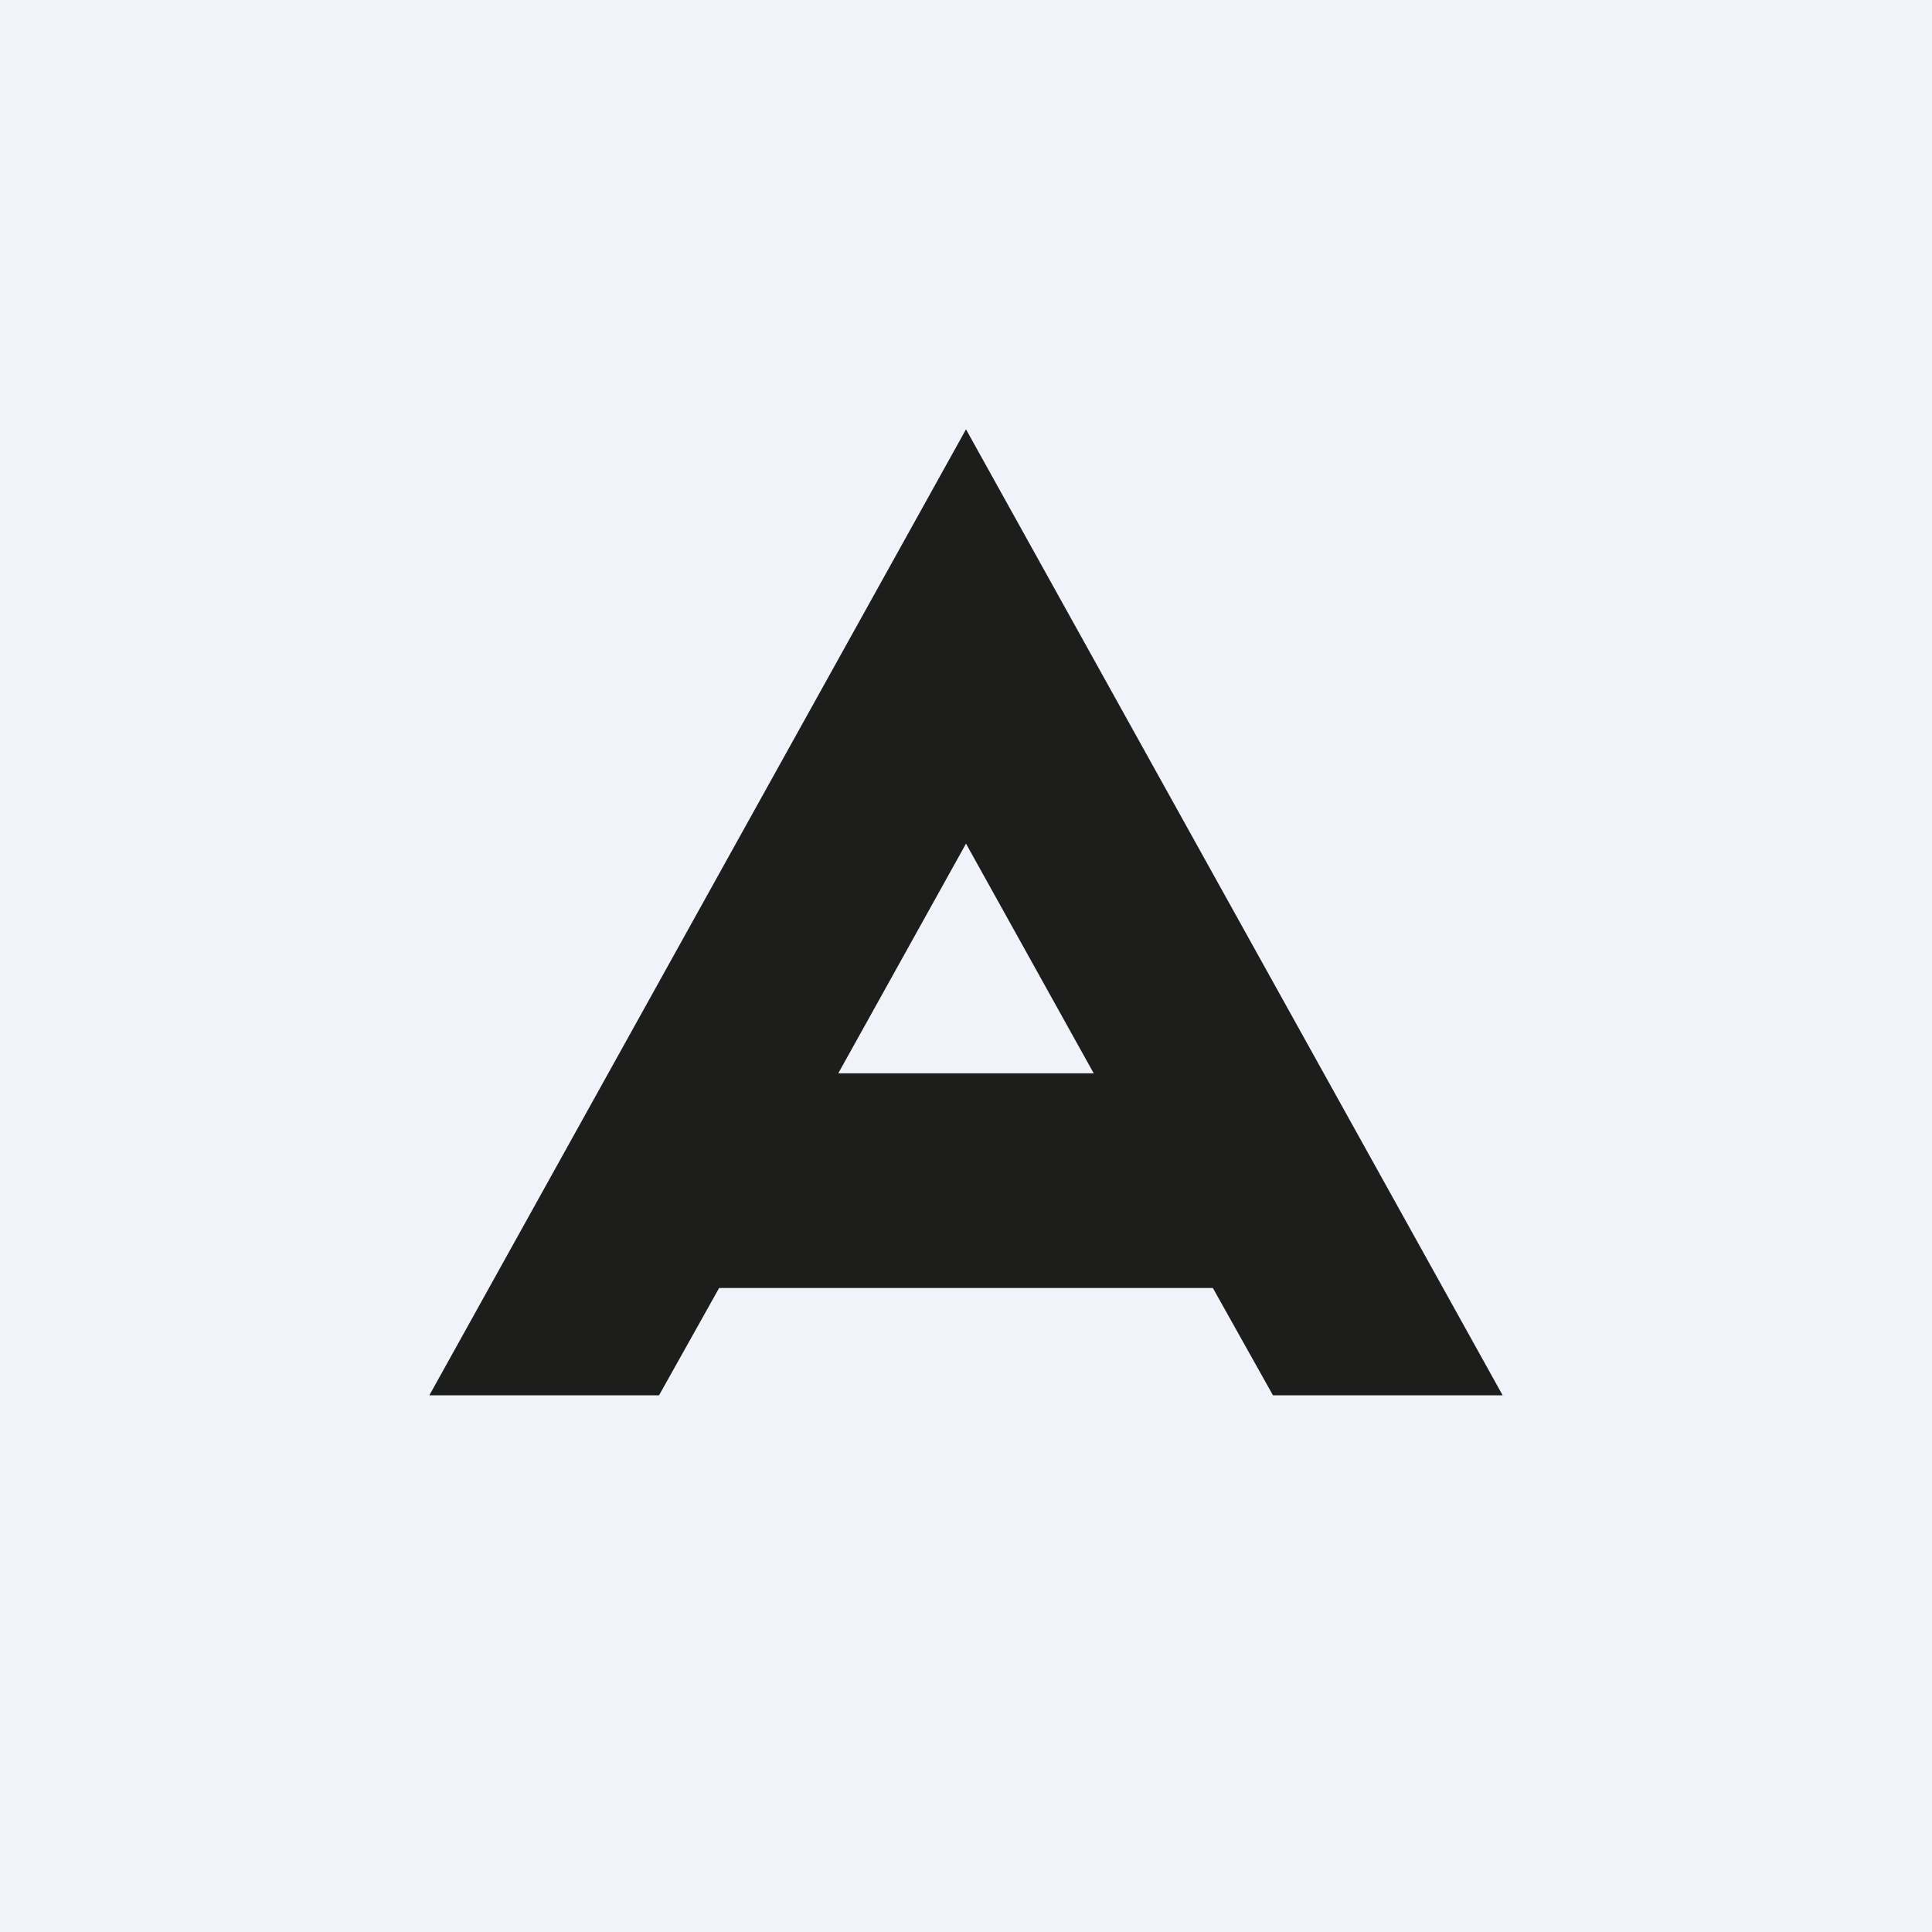
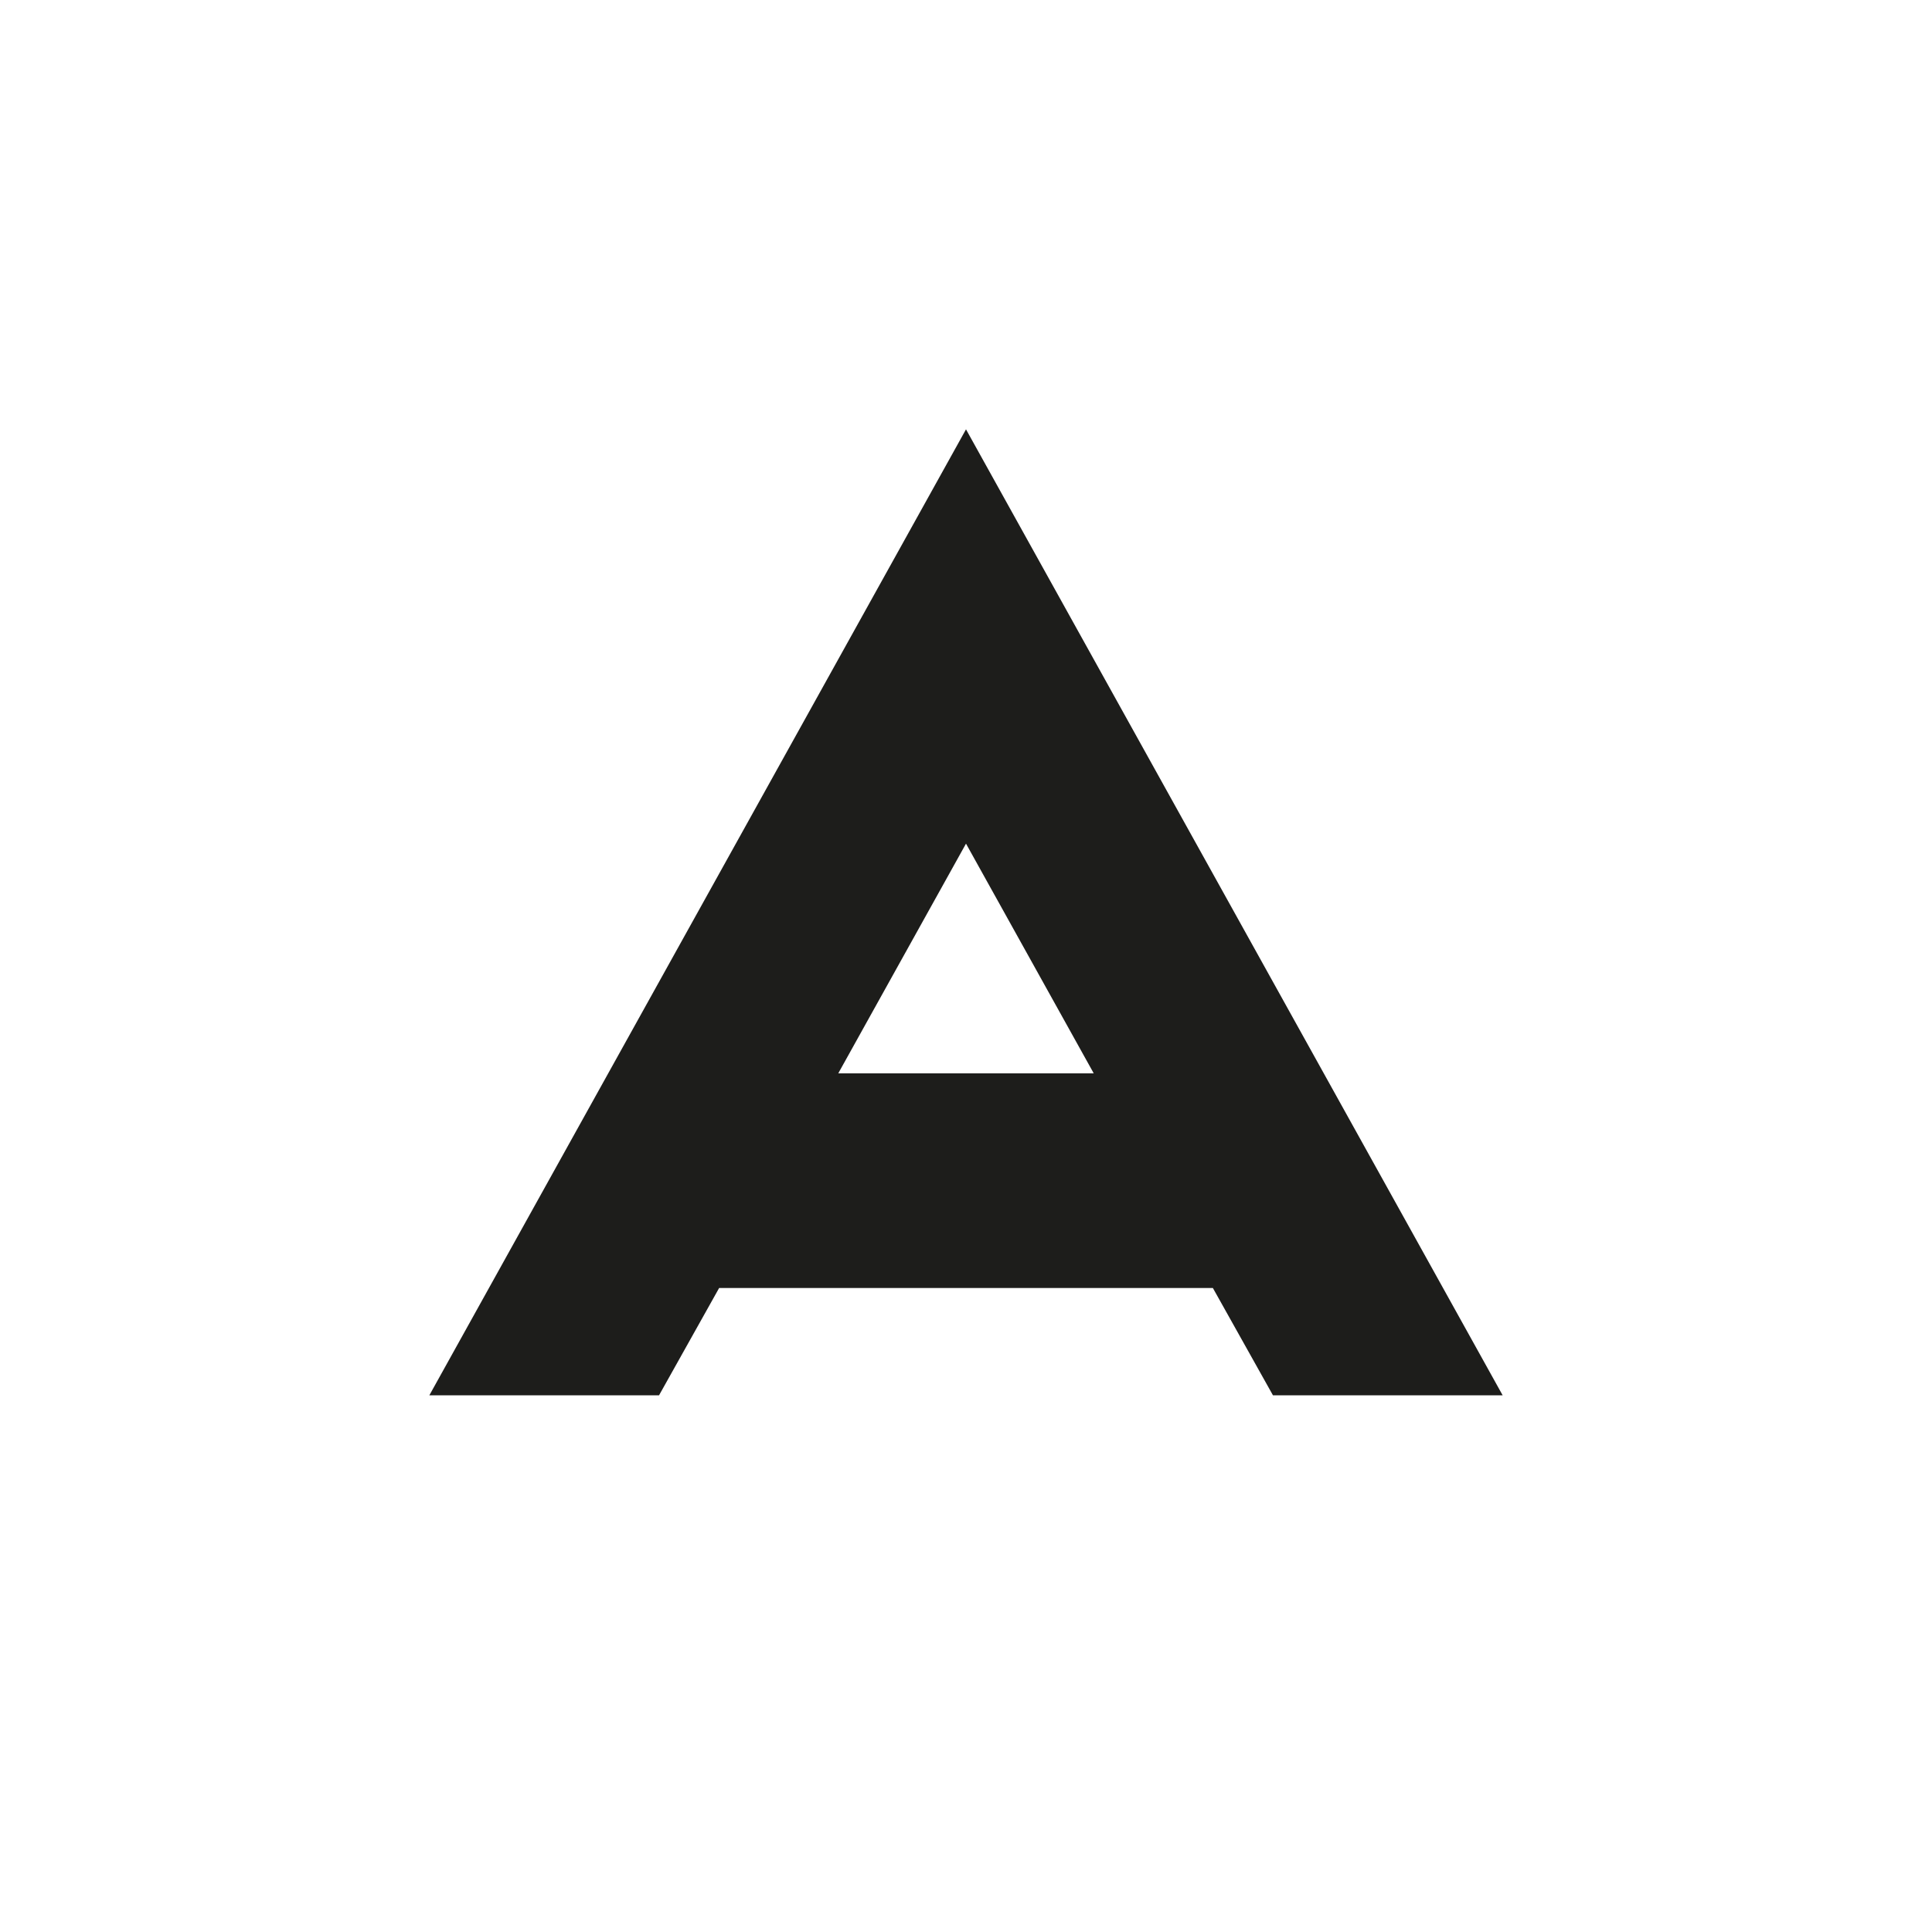
<svg xmlns="http://www.w3.org/2000/svg" width="18" height="18" viewBox="0 0 18 18">
-   <path fill="#F0F3FA" d="M0 0h18v18H0z" />
  <path d="M14 13h-2.14l-.56-1H6.7l-.56 1H4l5-9 5 9Zm-6.19-3h2.38L9 7.86 7.81 10Z" fill="#1D1D1B" />
</svg>